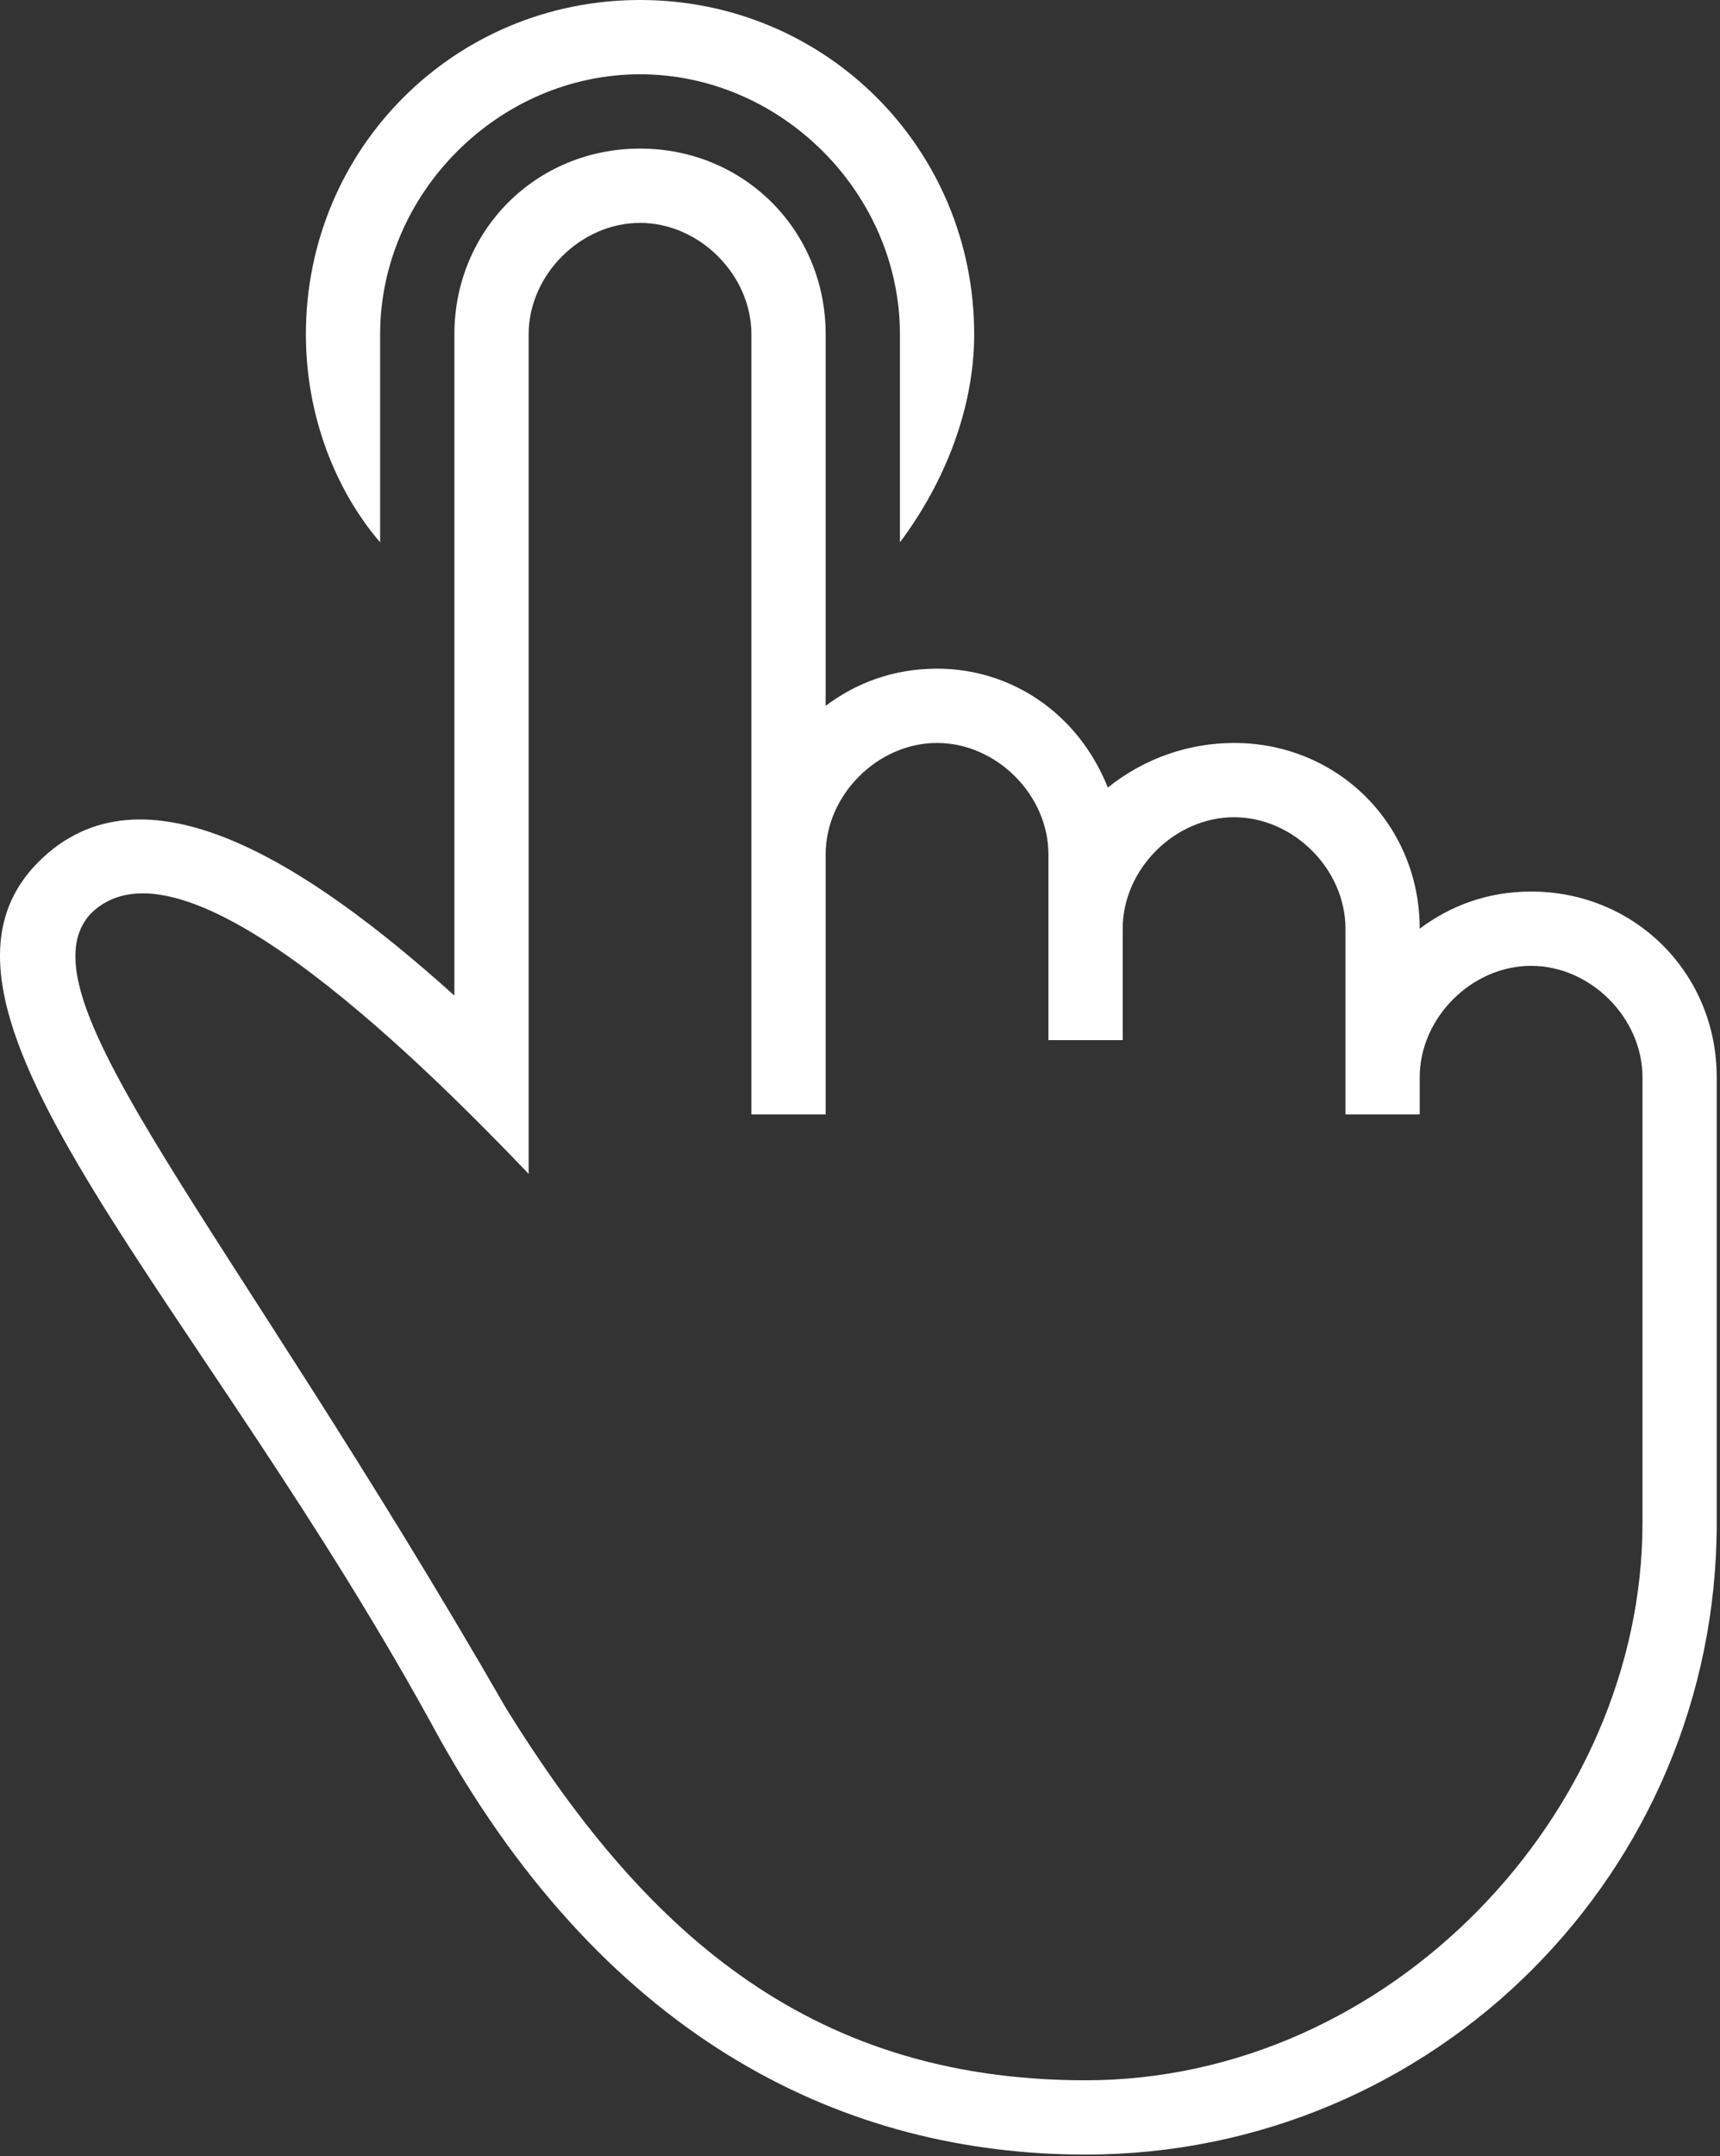
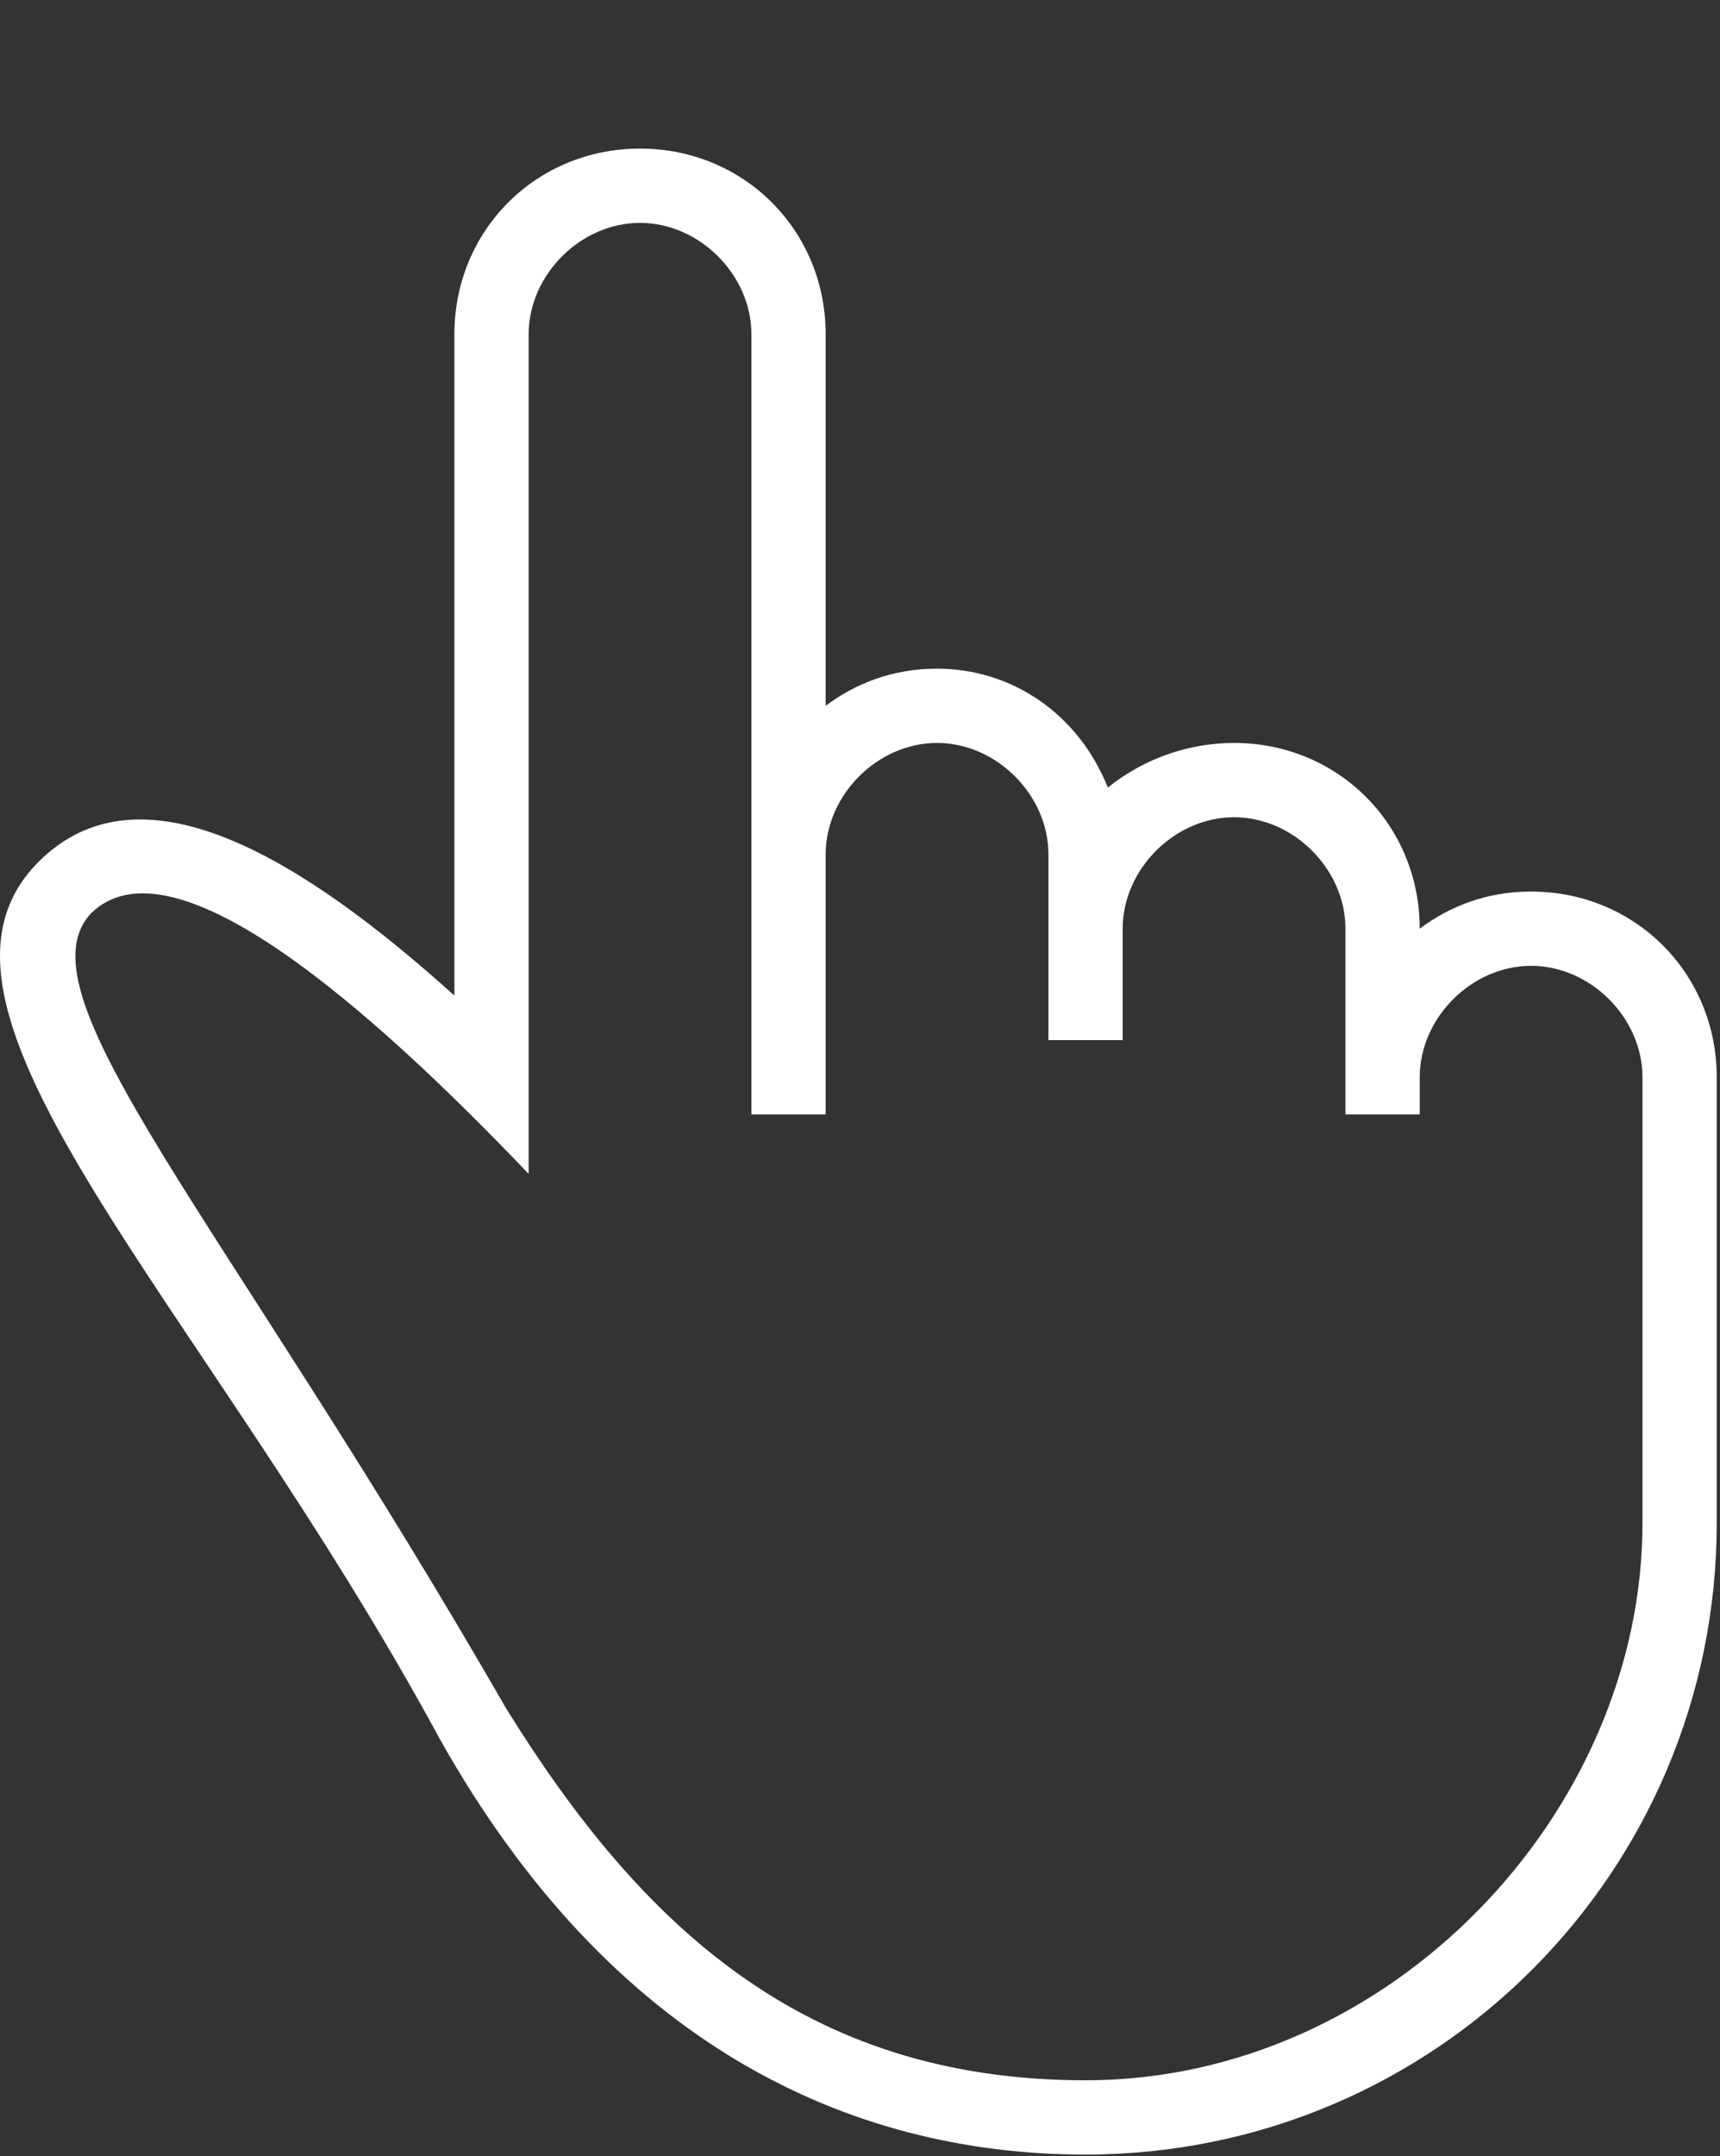
<svg xmlns="http://www.w3.org/2000/svg" width="443" height="555" viewBox="0 0 443 555" fill="none">
  <rect x="0" y="0" width="443" height="555" fill="#333333" stroke="none" />
-   <path d="M97.908 86.062C97.908 49.725 128.508 19.124 164.846 19.124C201.184 19.124 231.783 49.724 231.783 86.062V139.612C243.259 124.312 250.908 105.187 250.908 86.062C250.907 38.25 212.657 0 164.845 0C117.033 0 78.783 38.25 78.783 86.062C78.783 107.1 86.433 126.225 97.908 139.612V86.062Z" fill="white" />
  <path d="M394.345 229.5C382.87 229.5 373.308 233.325 365.657 239.062C365.657 212.287 344.62 191.25 317.845 191.25C306.37 191.25 294.896 195.075 285.333 202.725C277.683 183.6 260.47 172.125 241.345 172.125C229.87 172.125 220.308 175.95 212.657 181.687V86.062C212.657 59.287 191.62 38.25 164.845 38.25C138.07 38.25 117.033 59.288 117.033 86.062V256.274C78.783 221.849 36.708 195.074 9.933 221.849C-28.317 260.099 52.008 334.686 113.208 447.524C157.196 525.936 218.396 554.624 279.595 554.624C369.483 554.624 442.157 481.949 442.157 392.062V277.312C442.157 250.538 421.12 229.5 394.345 229.5ZM423.032 319.388V392.063C423.032 466.651 358.008 535.501 279.594 535.501C206.919 535.501 164.844 495.339 130.419 439.876C57.744 313.651 4.194 256.276 23.319 235.238C44.356 214.201 95.994 260.101 136.156 302.176V86.062C136.156 70.762 149.543 57.374 164.844 57.374C180.144 57.374 193.532 70.762 193.532 86.062V286.874H212.657V219.936C212.657 204.636 226.045 191.248 241.345 191.248C256.646 191.248 270.033 204.636 270.033 219.936V267.748H289.158V239.06C289.158 223.76 302.546 210.372 317.846 210.372C333.147 210.372 346.534 223.76 346.534 239.06V286.872H365.659V277.31C365.659 262.01 379.047 248.622 394.347 248.622C409.648 248.622 423.035 262.01 423.035 277.31V319.388H423.032Z" fill="white" />
</svg>